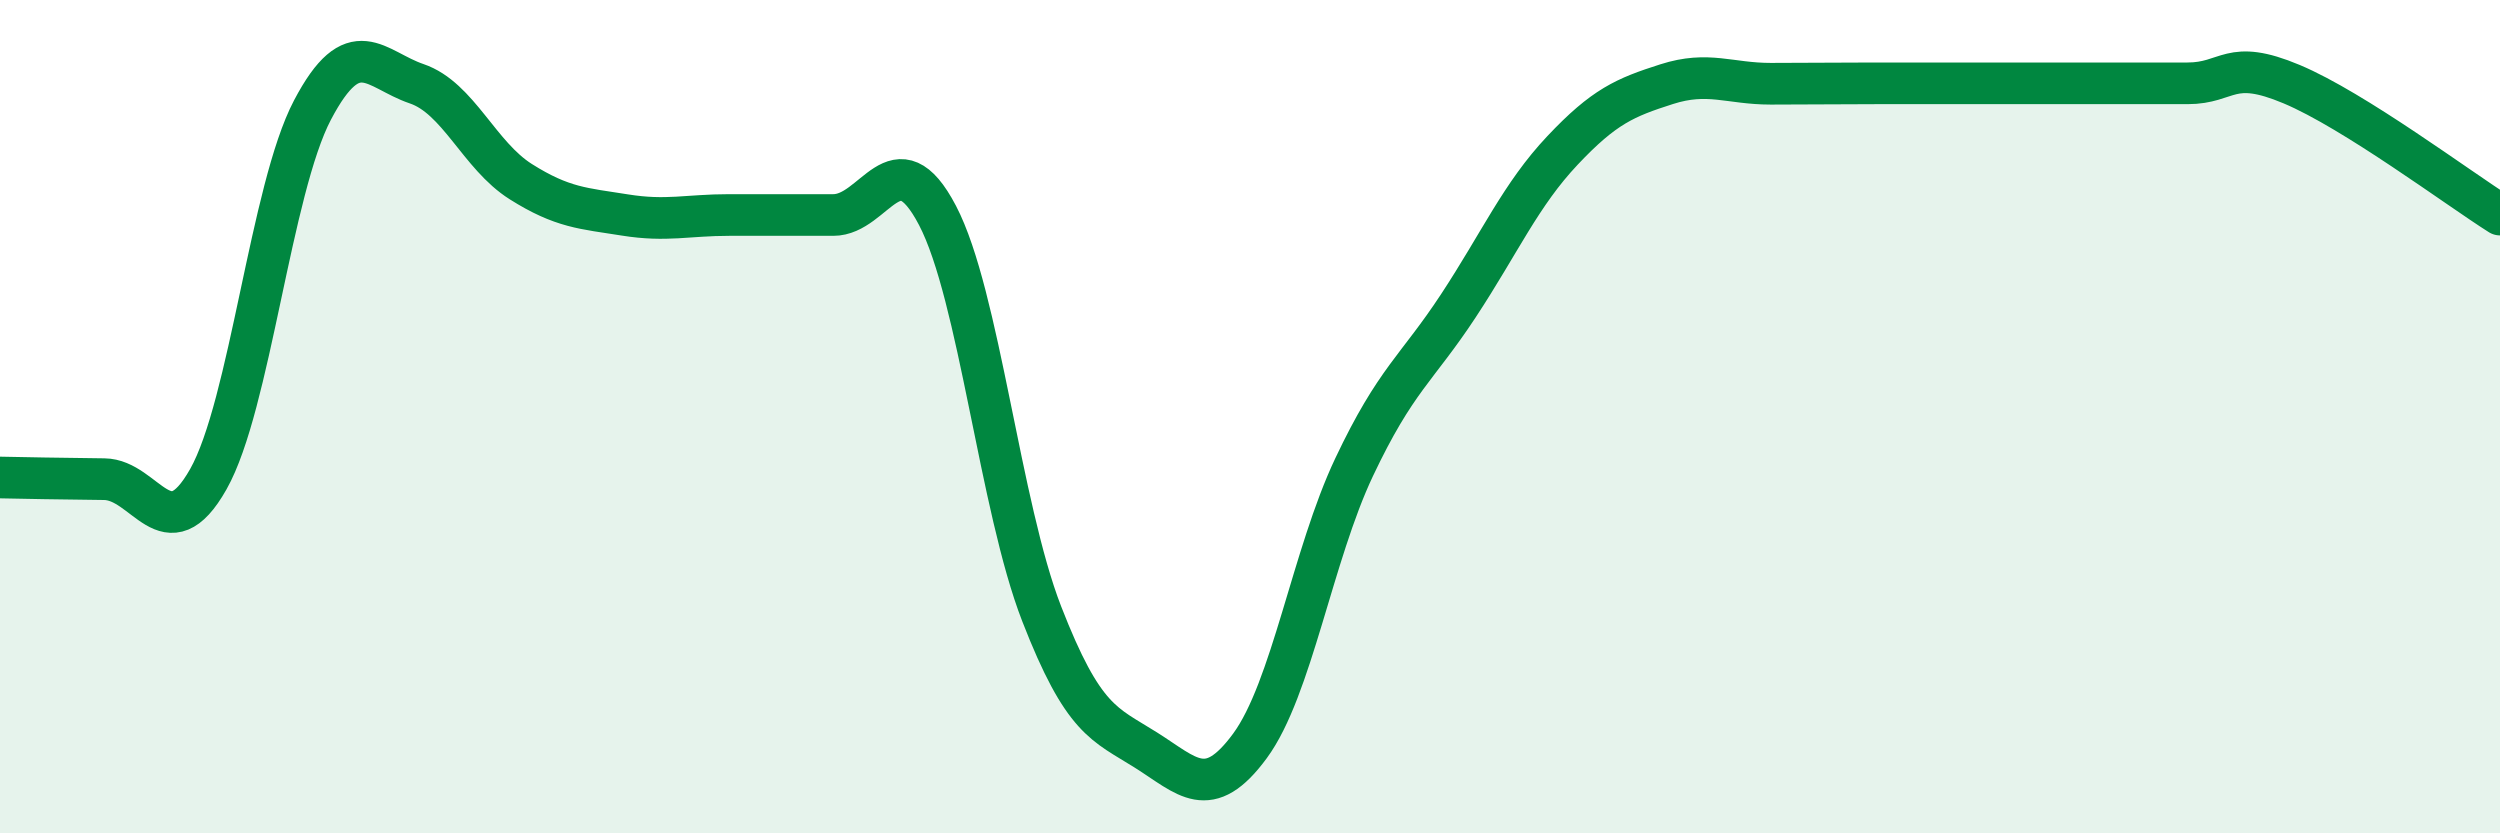
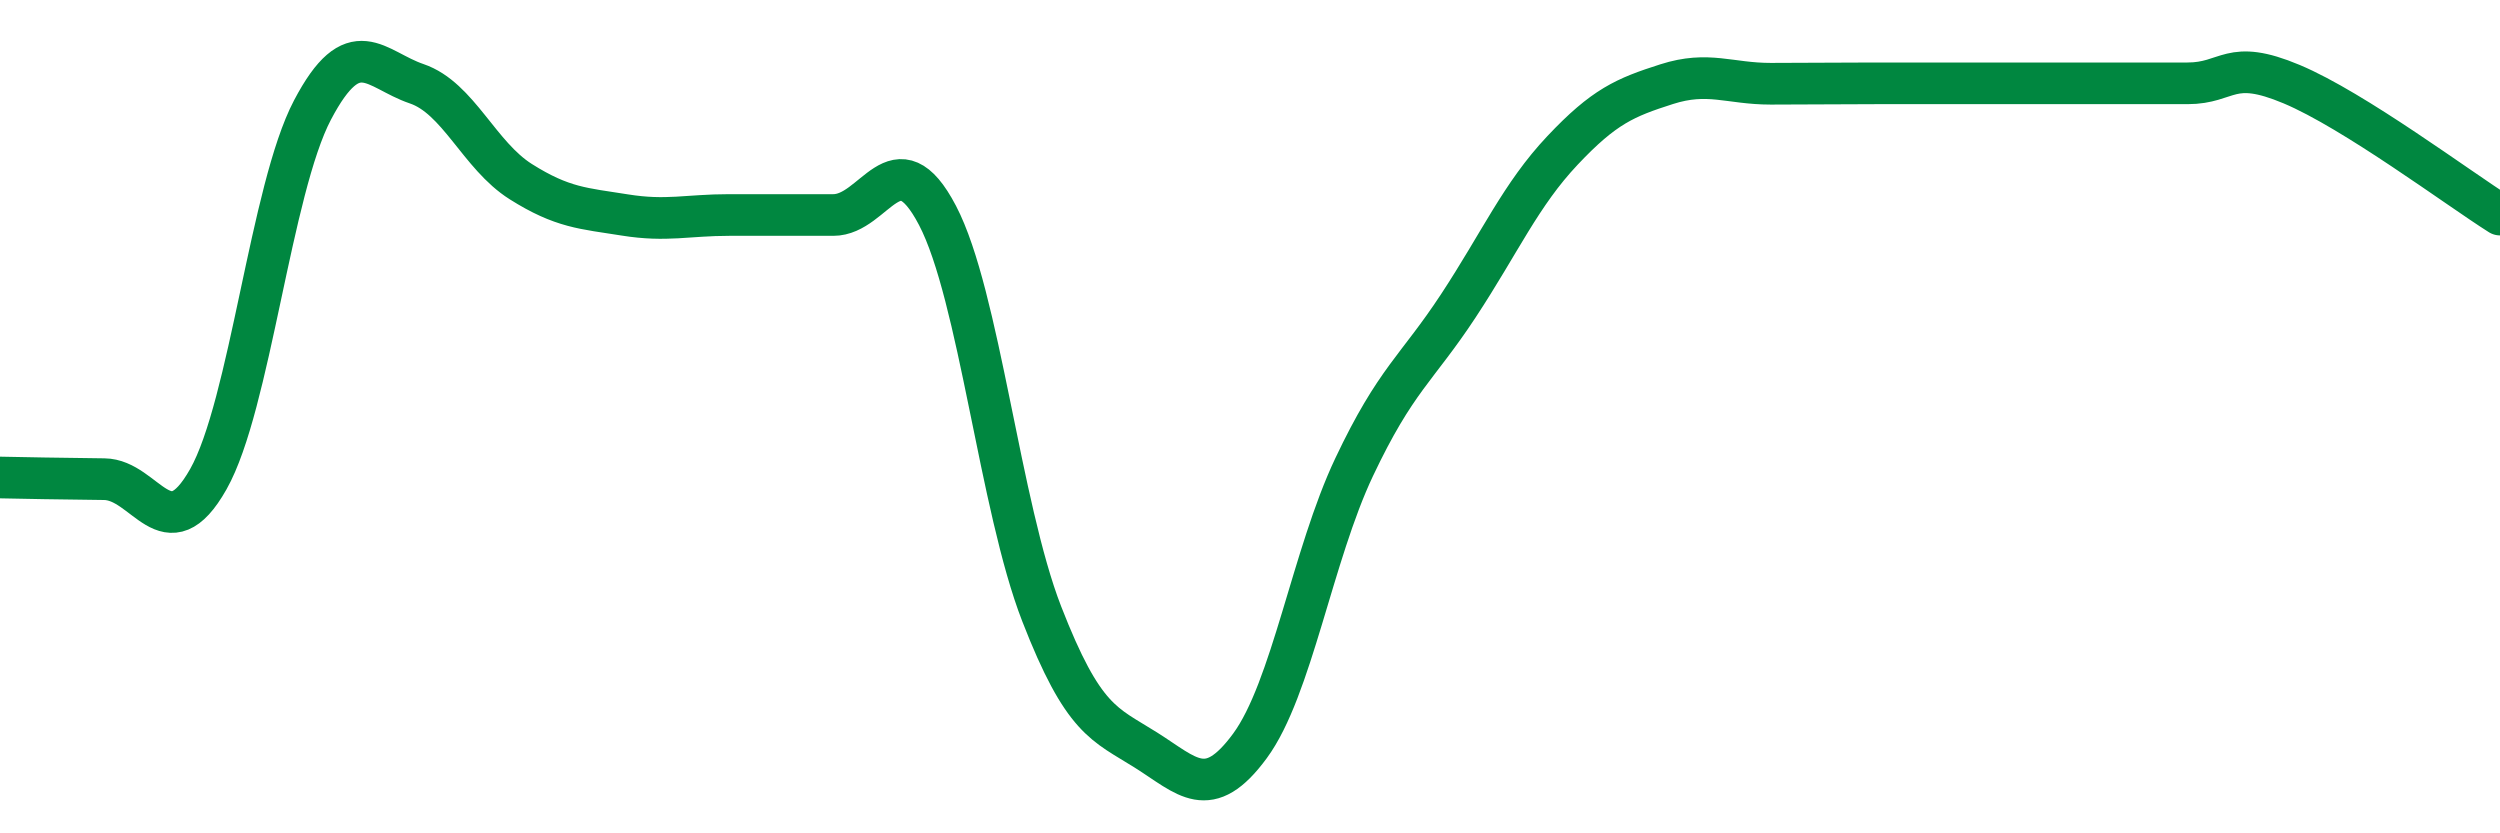
<svg xmlns="http://www.w3.org/2000/svg" width="60" height="20" viewBox="0 0 60 20">
-   <path d="M 0,11.46 C 0.5,11.47 1.5,11.49 2.5,11.5 C 3.5,11.51 4,13.27 5,11.5 C 6,9.73 6.5,4.54 7.5,2.64 C 8.5,0.74 9,1.67 10,2.01 C 11,2.35 11.5,3.73 12.5,4.36 C 13.5,4.99 14,5 15,5.16 C 16,5.32 16.5,5.16 17.5,5.16 C 18.5,5.16 19,5.16 20,5.16 C 21,5.16 21.5,3.26 22.5,5.17 C 23.5,7.08 24,12.16 25,14.73 C 26,17.3 26.5,17.37 27.5,18 C 28.5,18.63 29,19.26 30,17.9 C 31,16.54 31.5,13.32 32.5,11.21 C 33.5,9.1 34,8.86 35,7.34 C 36,5.82 36.5,4.67 37.5,3.61 C 38.5,2.55 39,2.34 40,2.02 C 41,1.7 41.5,2.01 42.5,2.01 C 43.5,2.01 44,2 45,2 C 46,2 46.5,2 47.5,2 C 48.5,2 49,2 50,2 C 51,2 51.5,2 52.5,2 C 53.5,2 53.5,1.39 55,2.02 C 56.5,2.65 59,4.52 60,5.15L60 20L0 20Z" fill="#008740" opacity="0.1" stroke-linecap="round" stroke-linejoin="round" />
  <path d="M 0,11.46 C 0.5,11.47 1.5,11.49 2.5,11.5 C 3.5,11.51 4,13.27 5,11.5 C 6,9.73 6.5,4.54 7.5,2.64 C 8.5,0.74 9,1.67 10,2.01 C 11,2.35 11.5,3.73 12.5,4.36 C 13.5,4.99 14,5 15,5.16 C 16,5.32 16.5,5.16 17.5,5.16 C 18.5,5.16 19,5.16 20,5.16 C 21,5.16 21.5,3.26 22.5,5.17 C 23.5,7.08 24,12.16 25,14.73 C 26,17.3 26.5,17.37 27.5,18 C 28.5,18.63 29,19.26 30,17.9 C 31,16.54 31.5,13.32 32.5,11.21 C 33.5,9.1 34,8.86 35,7.34 C 36,5.82 36.5,4.67 37.5,3.61 C 38.5,2.55 39,2.34 40,2.02 C 41,1.7 41.5,2.01 42.5,2.01 C 43.5,2.01 44,2 45,2 C 46,2 46.5,2 47.5,2 C 48.5,2 49,2 50,2 C 51,2 51.5,2 52.5,2 C 53.5,2 53.5,1.39 55,2.02 C 56.5,2.65 59,4.52 60,5.15" stroke="#008740" stroke-width="1" fill="none" stroke-linecap="round" stroke-linejoin="round" />
</svg>